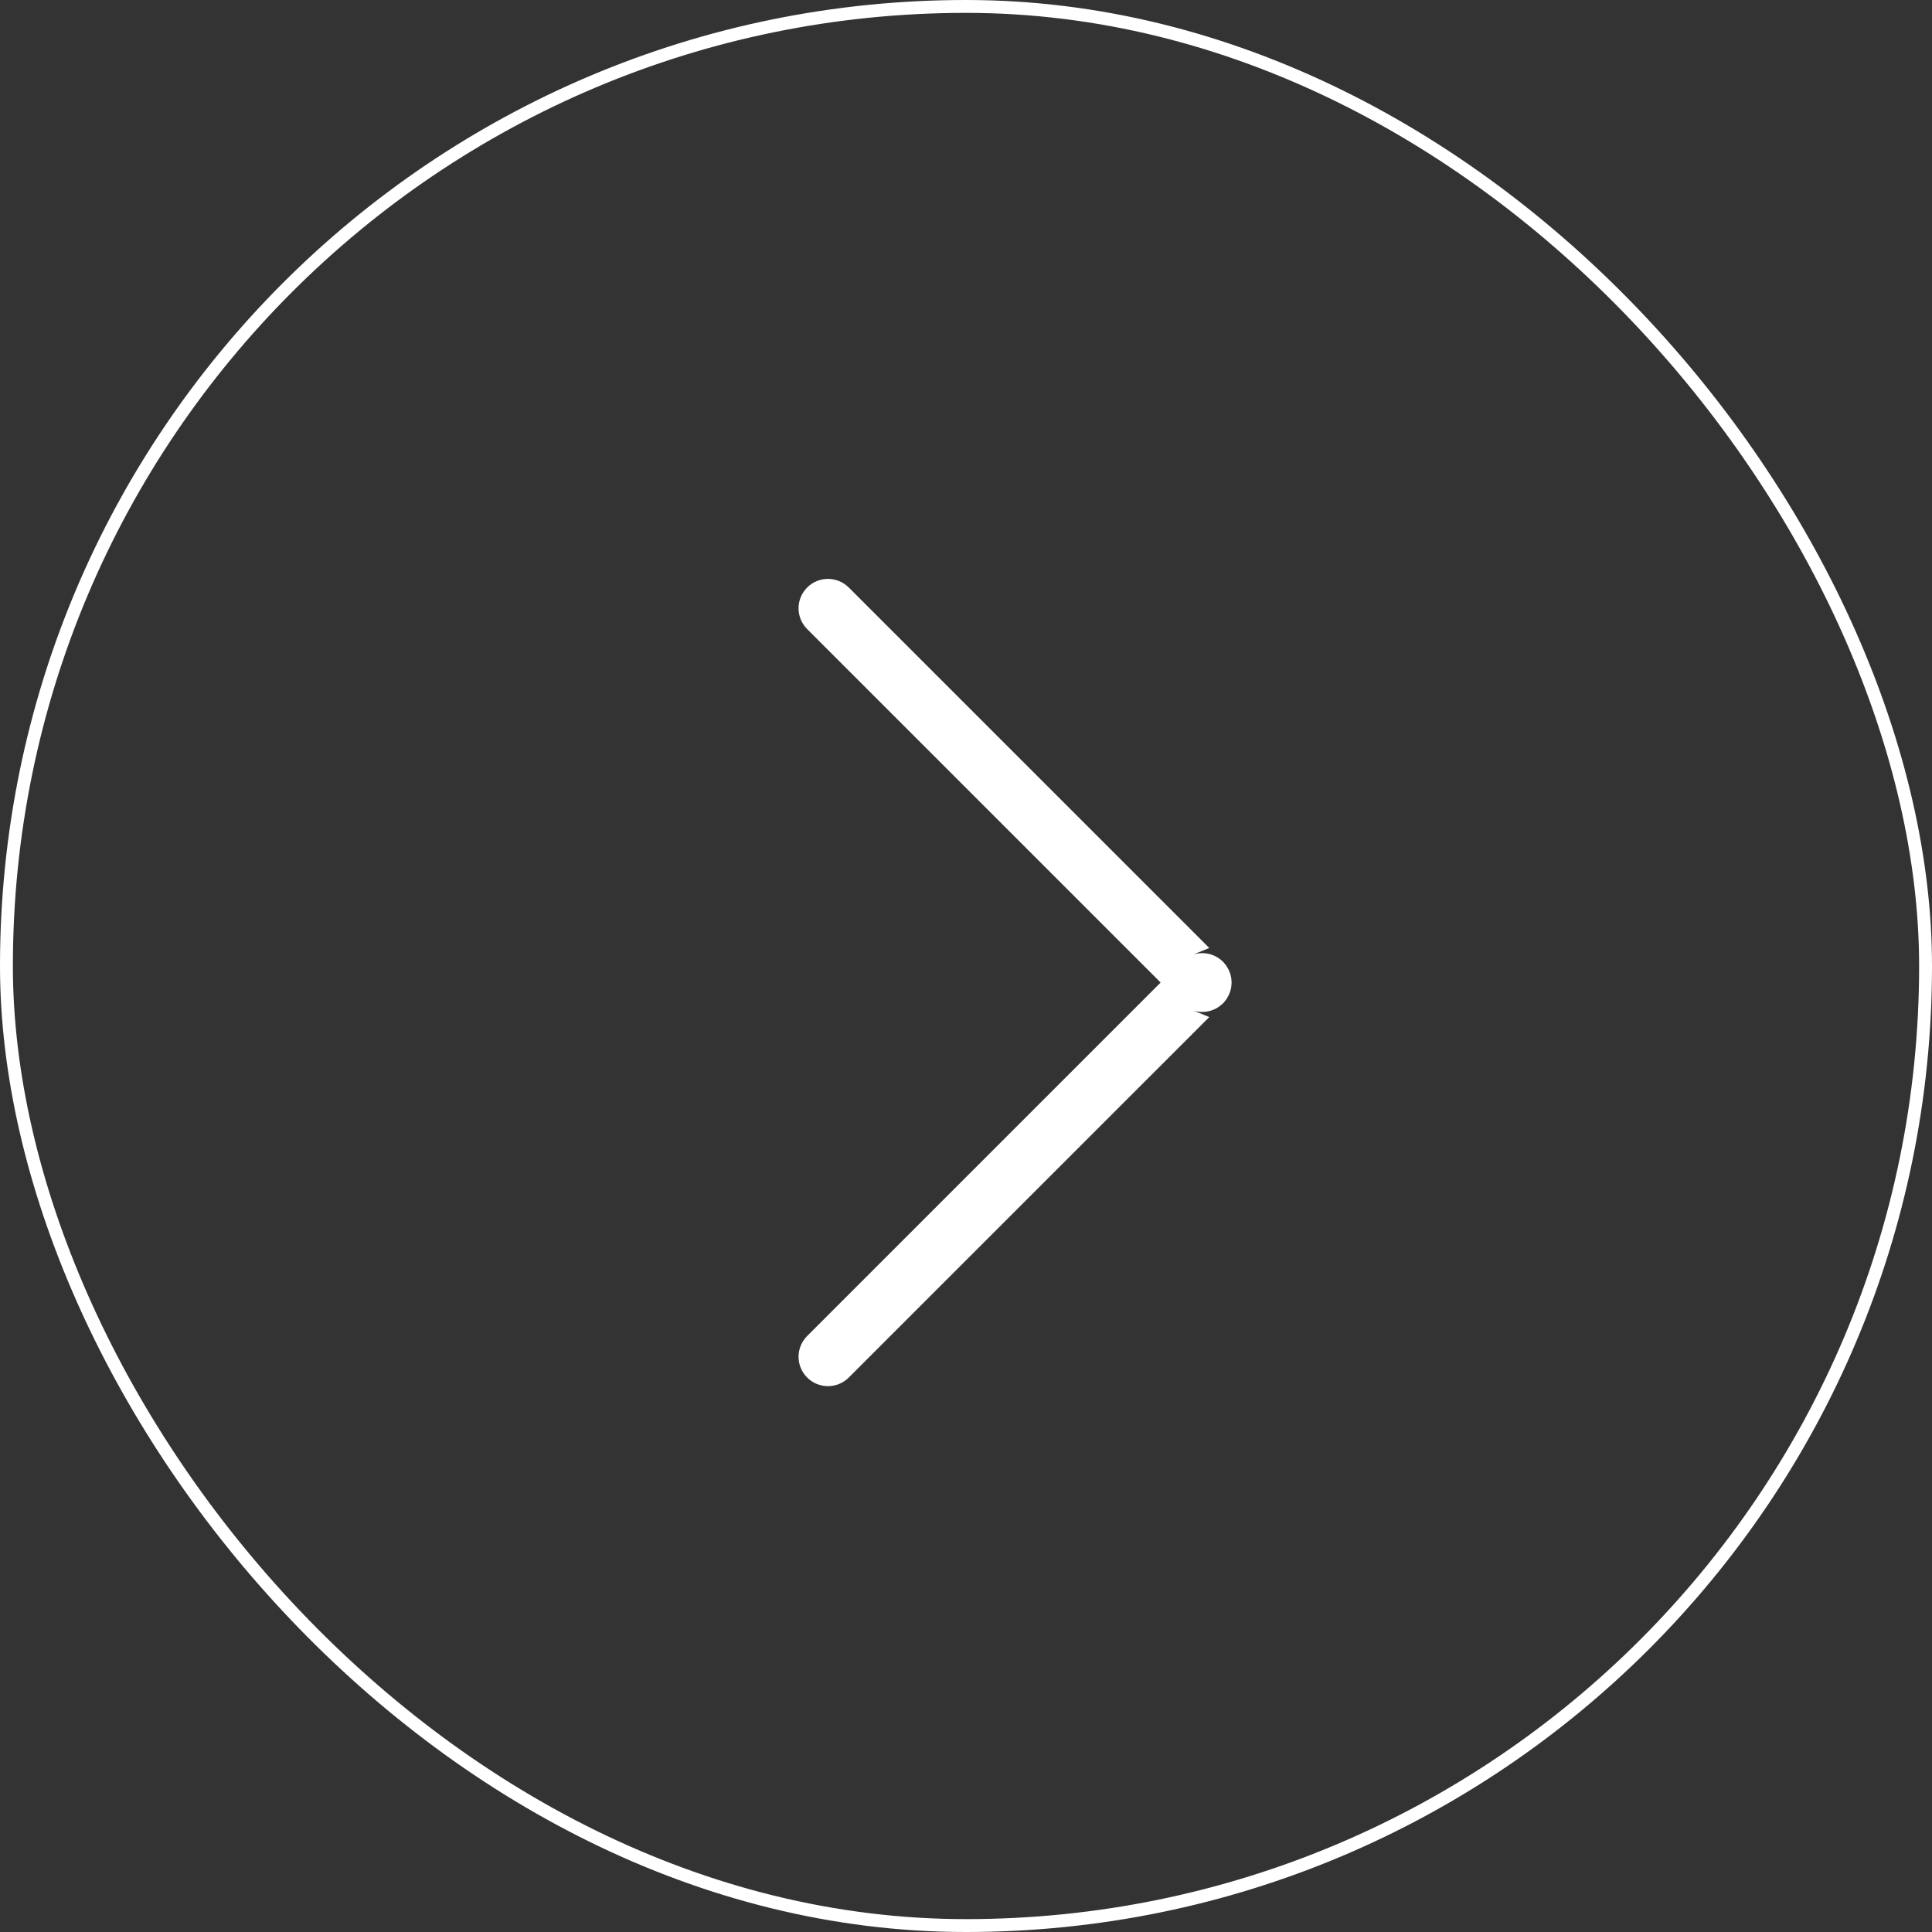
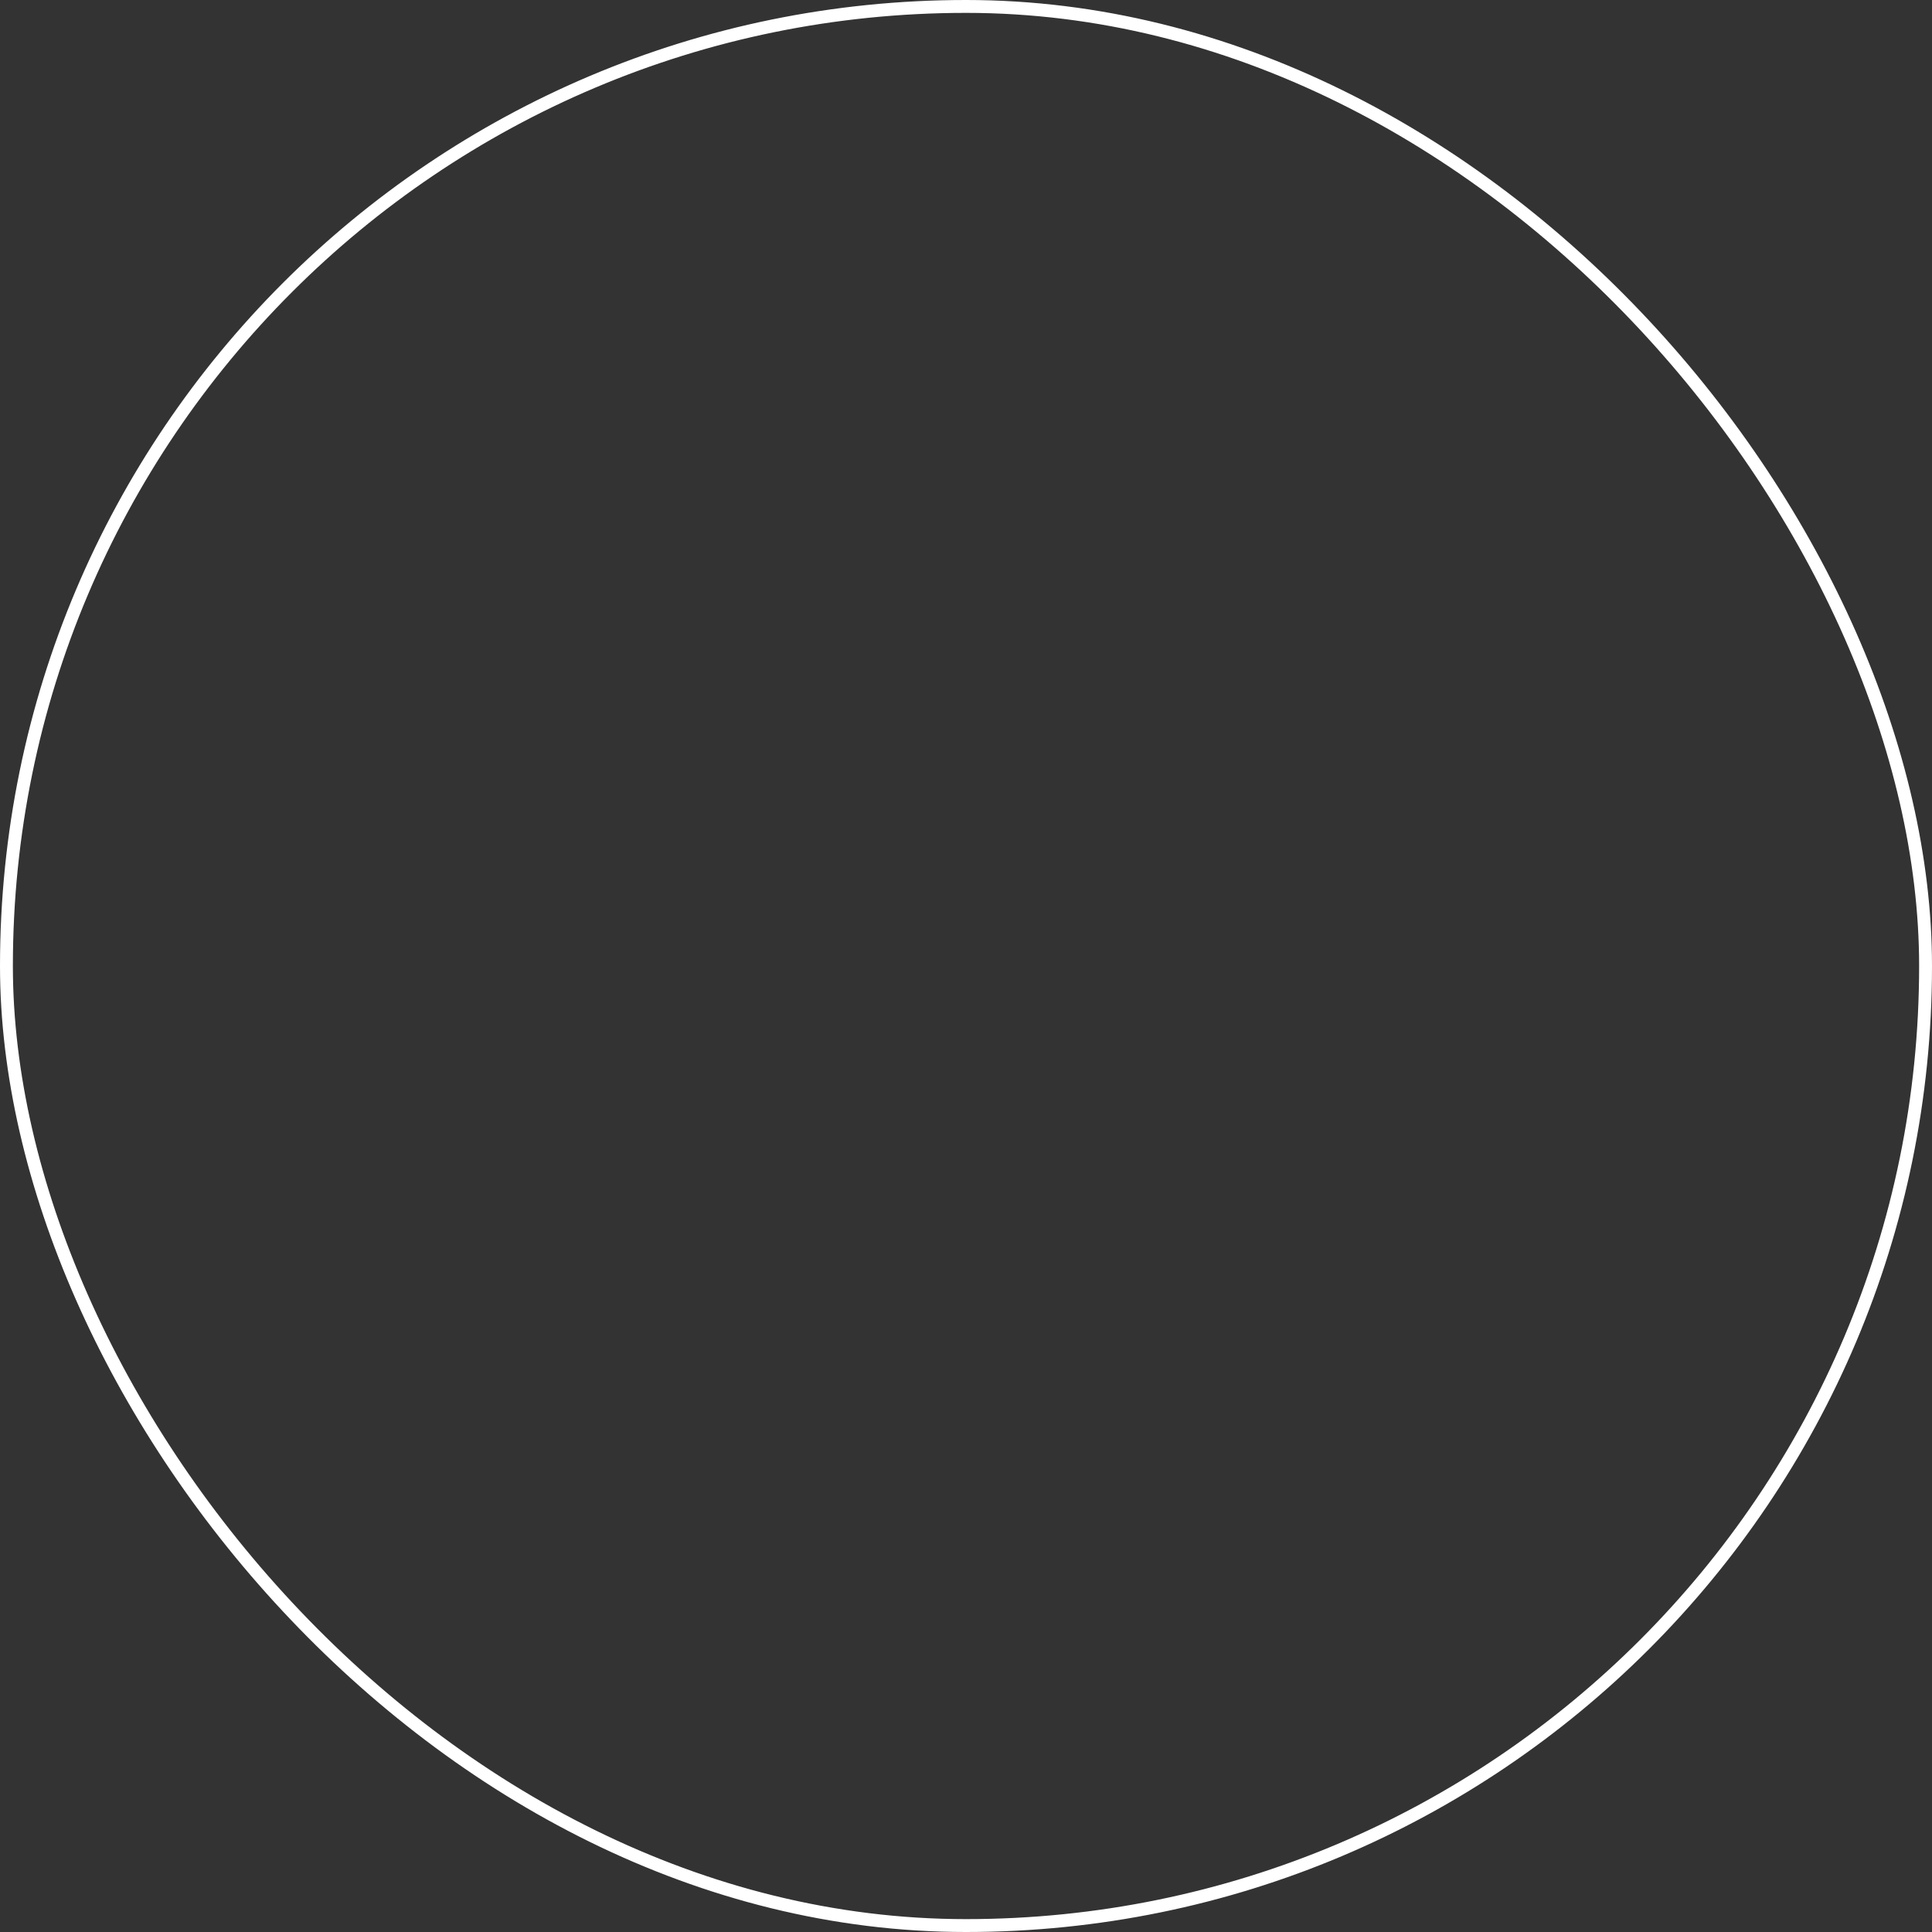
<svg xmlns="http://www.w3.org/2000/svg" width="75" height="75" viewBox="0 0 75 75" fill="none">
  <rect x="0" y="0" width="75" height="75" fill="#333333" stroke="none" />
  <rect x="0.25" y="0.25" width="74.5" height="74.5" rx="37.25" stroke="white" stroke-width="0.5" />
-   <path d="M31.688 52.217C31.437 52.467 31.437 52.873 31.688 53.123C31.938 53.373 32.344 53.373 32.595 53.123L46.055 39.664C45.856 39.584 45.67 39.464 45.509 39.303L45.056 38.849L31.688 52.217ZM47.123 37.688C46.873 37.438 46.466 37.438 46.216 37.688L45.763 38.142L46.216 38.596C46.435 38.815 46.773 38.842 47.023 38.678L47.123 38.596L47.205 38.495C47.346 38.282 47.346 38.002 47.205 37.789L47.123 37.688ZM32.595 23.16C32.344 22.91 31.938 22.91 31.688 23.16C31.437 23.411 31.437 23.817 31.688 24.067L45.056 37.435L45.509 36.981C45.67 36.82 45.856 36.699 46.055 36.619L32.595 23.16Z" fill="white" stroke="white" />
</svg>